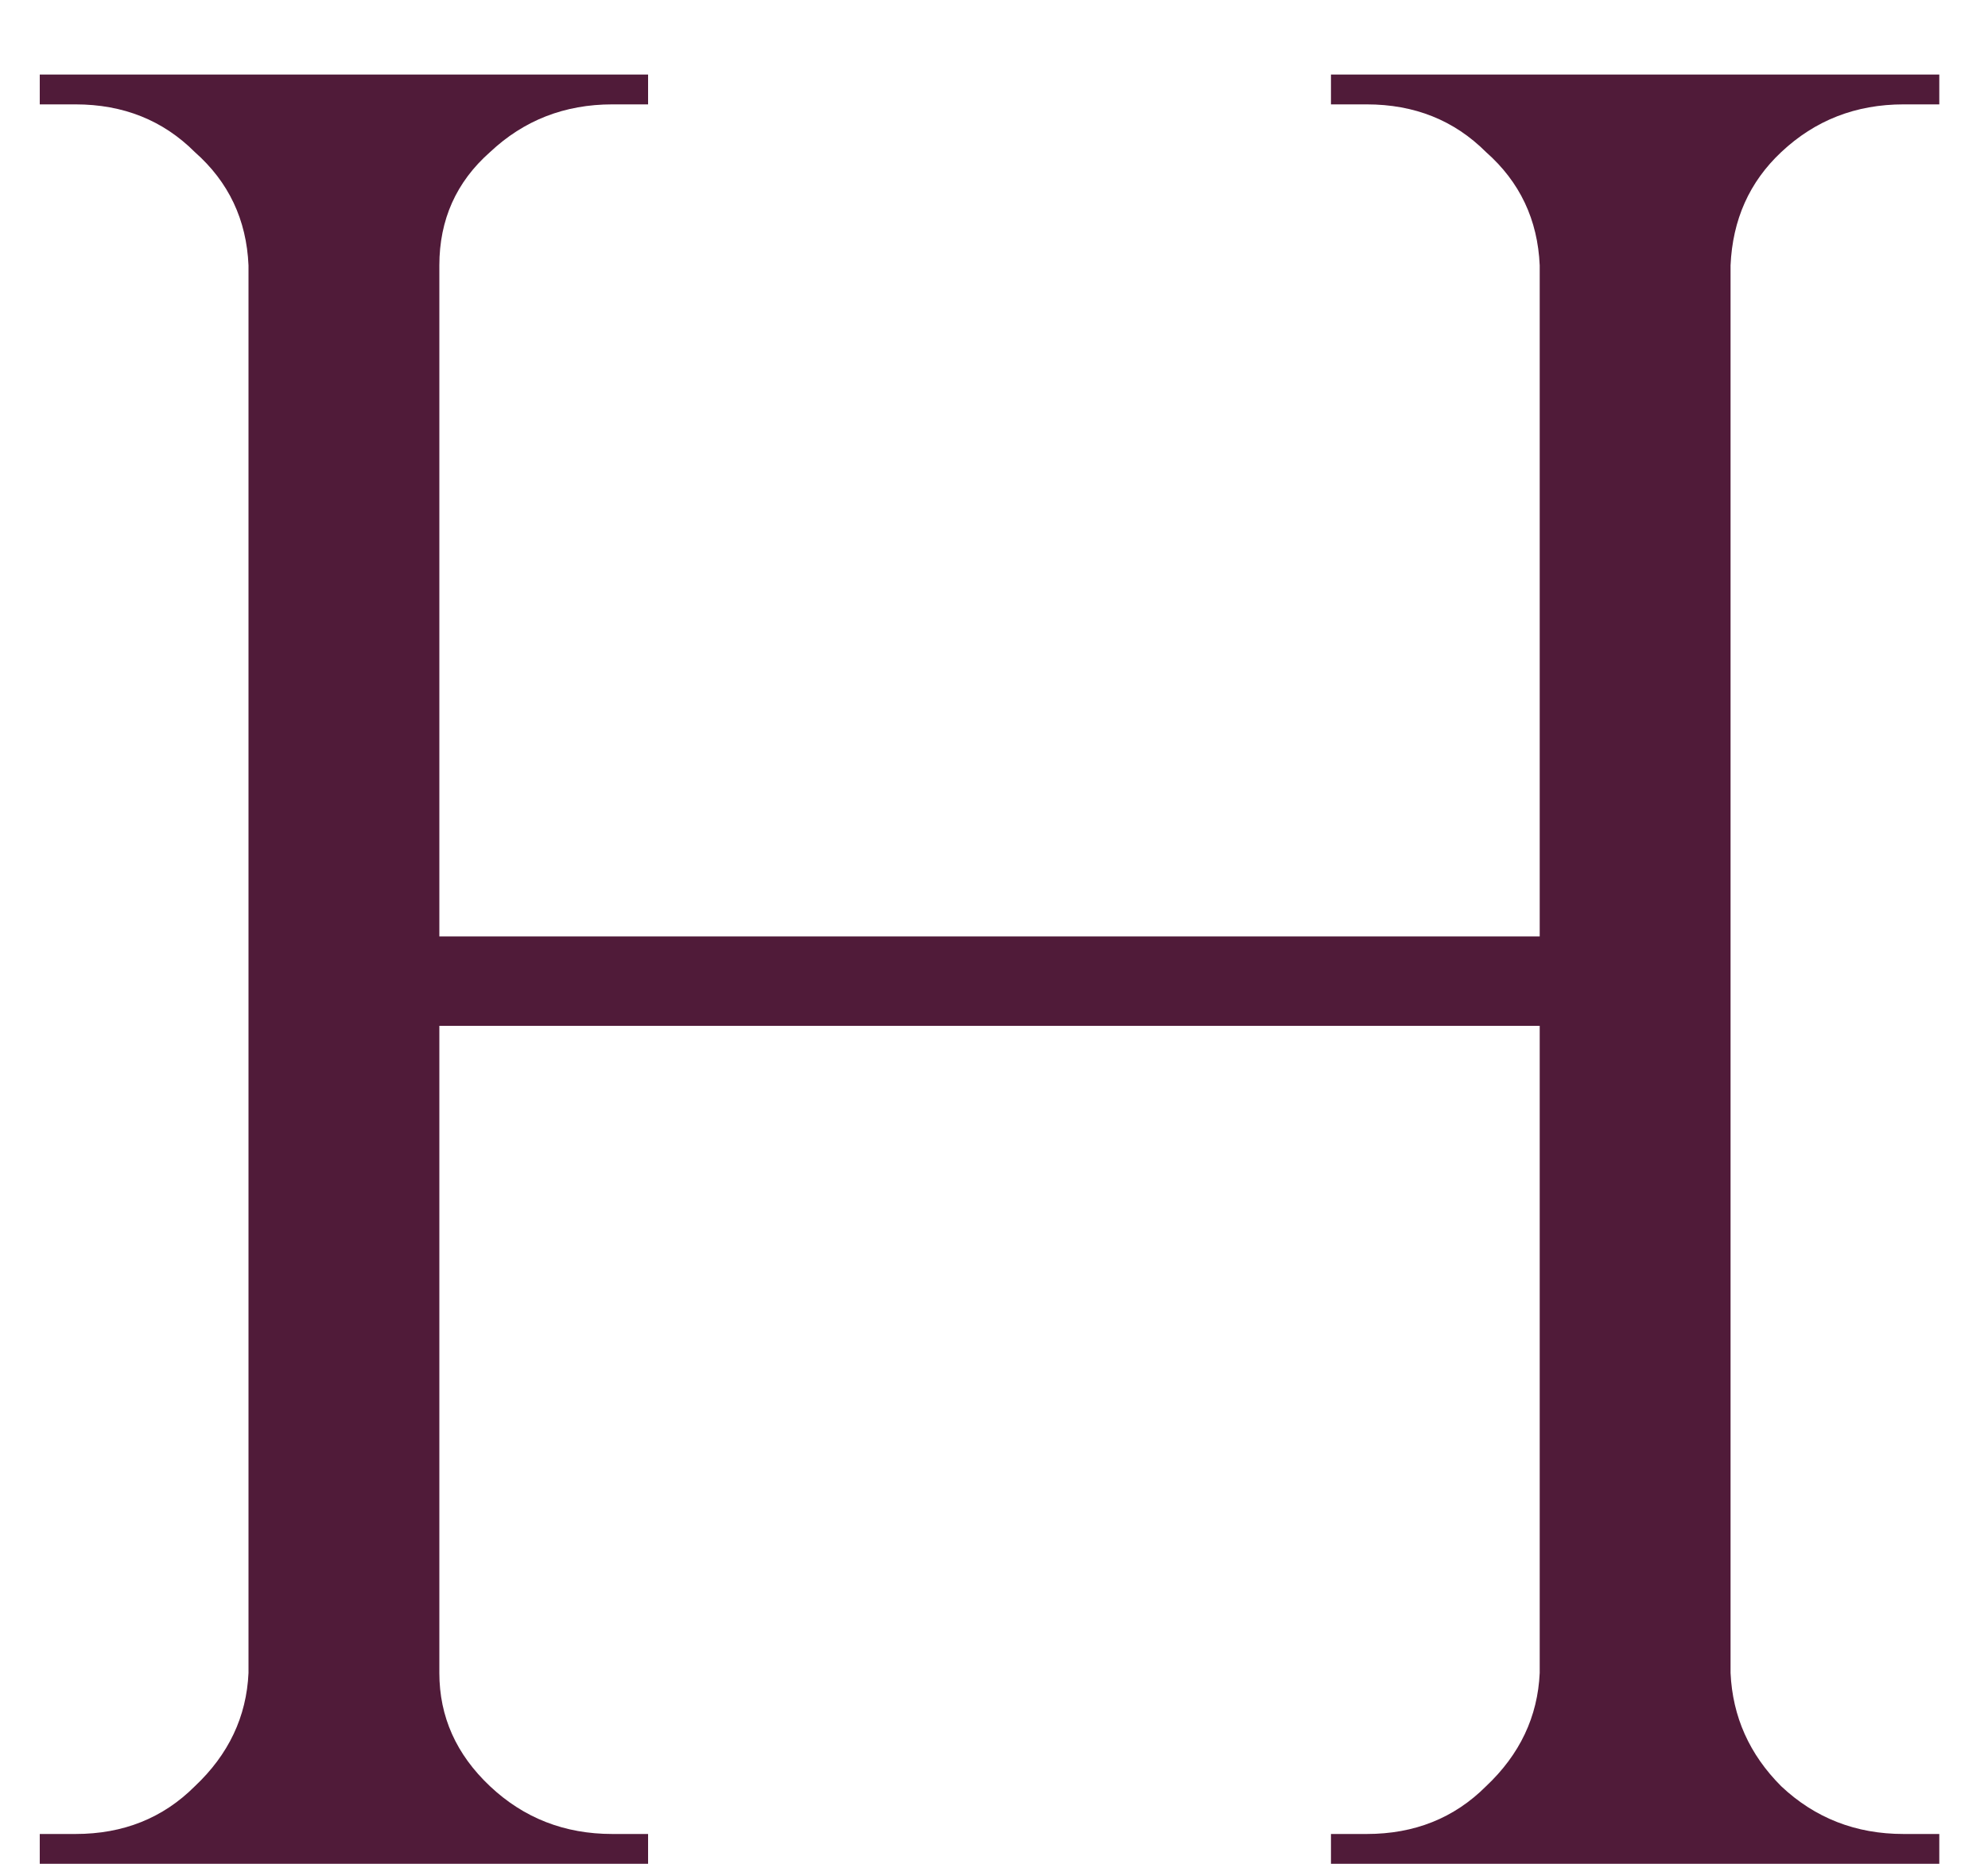
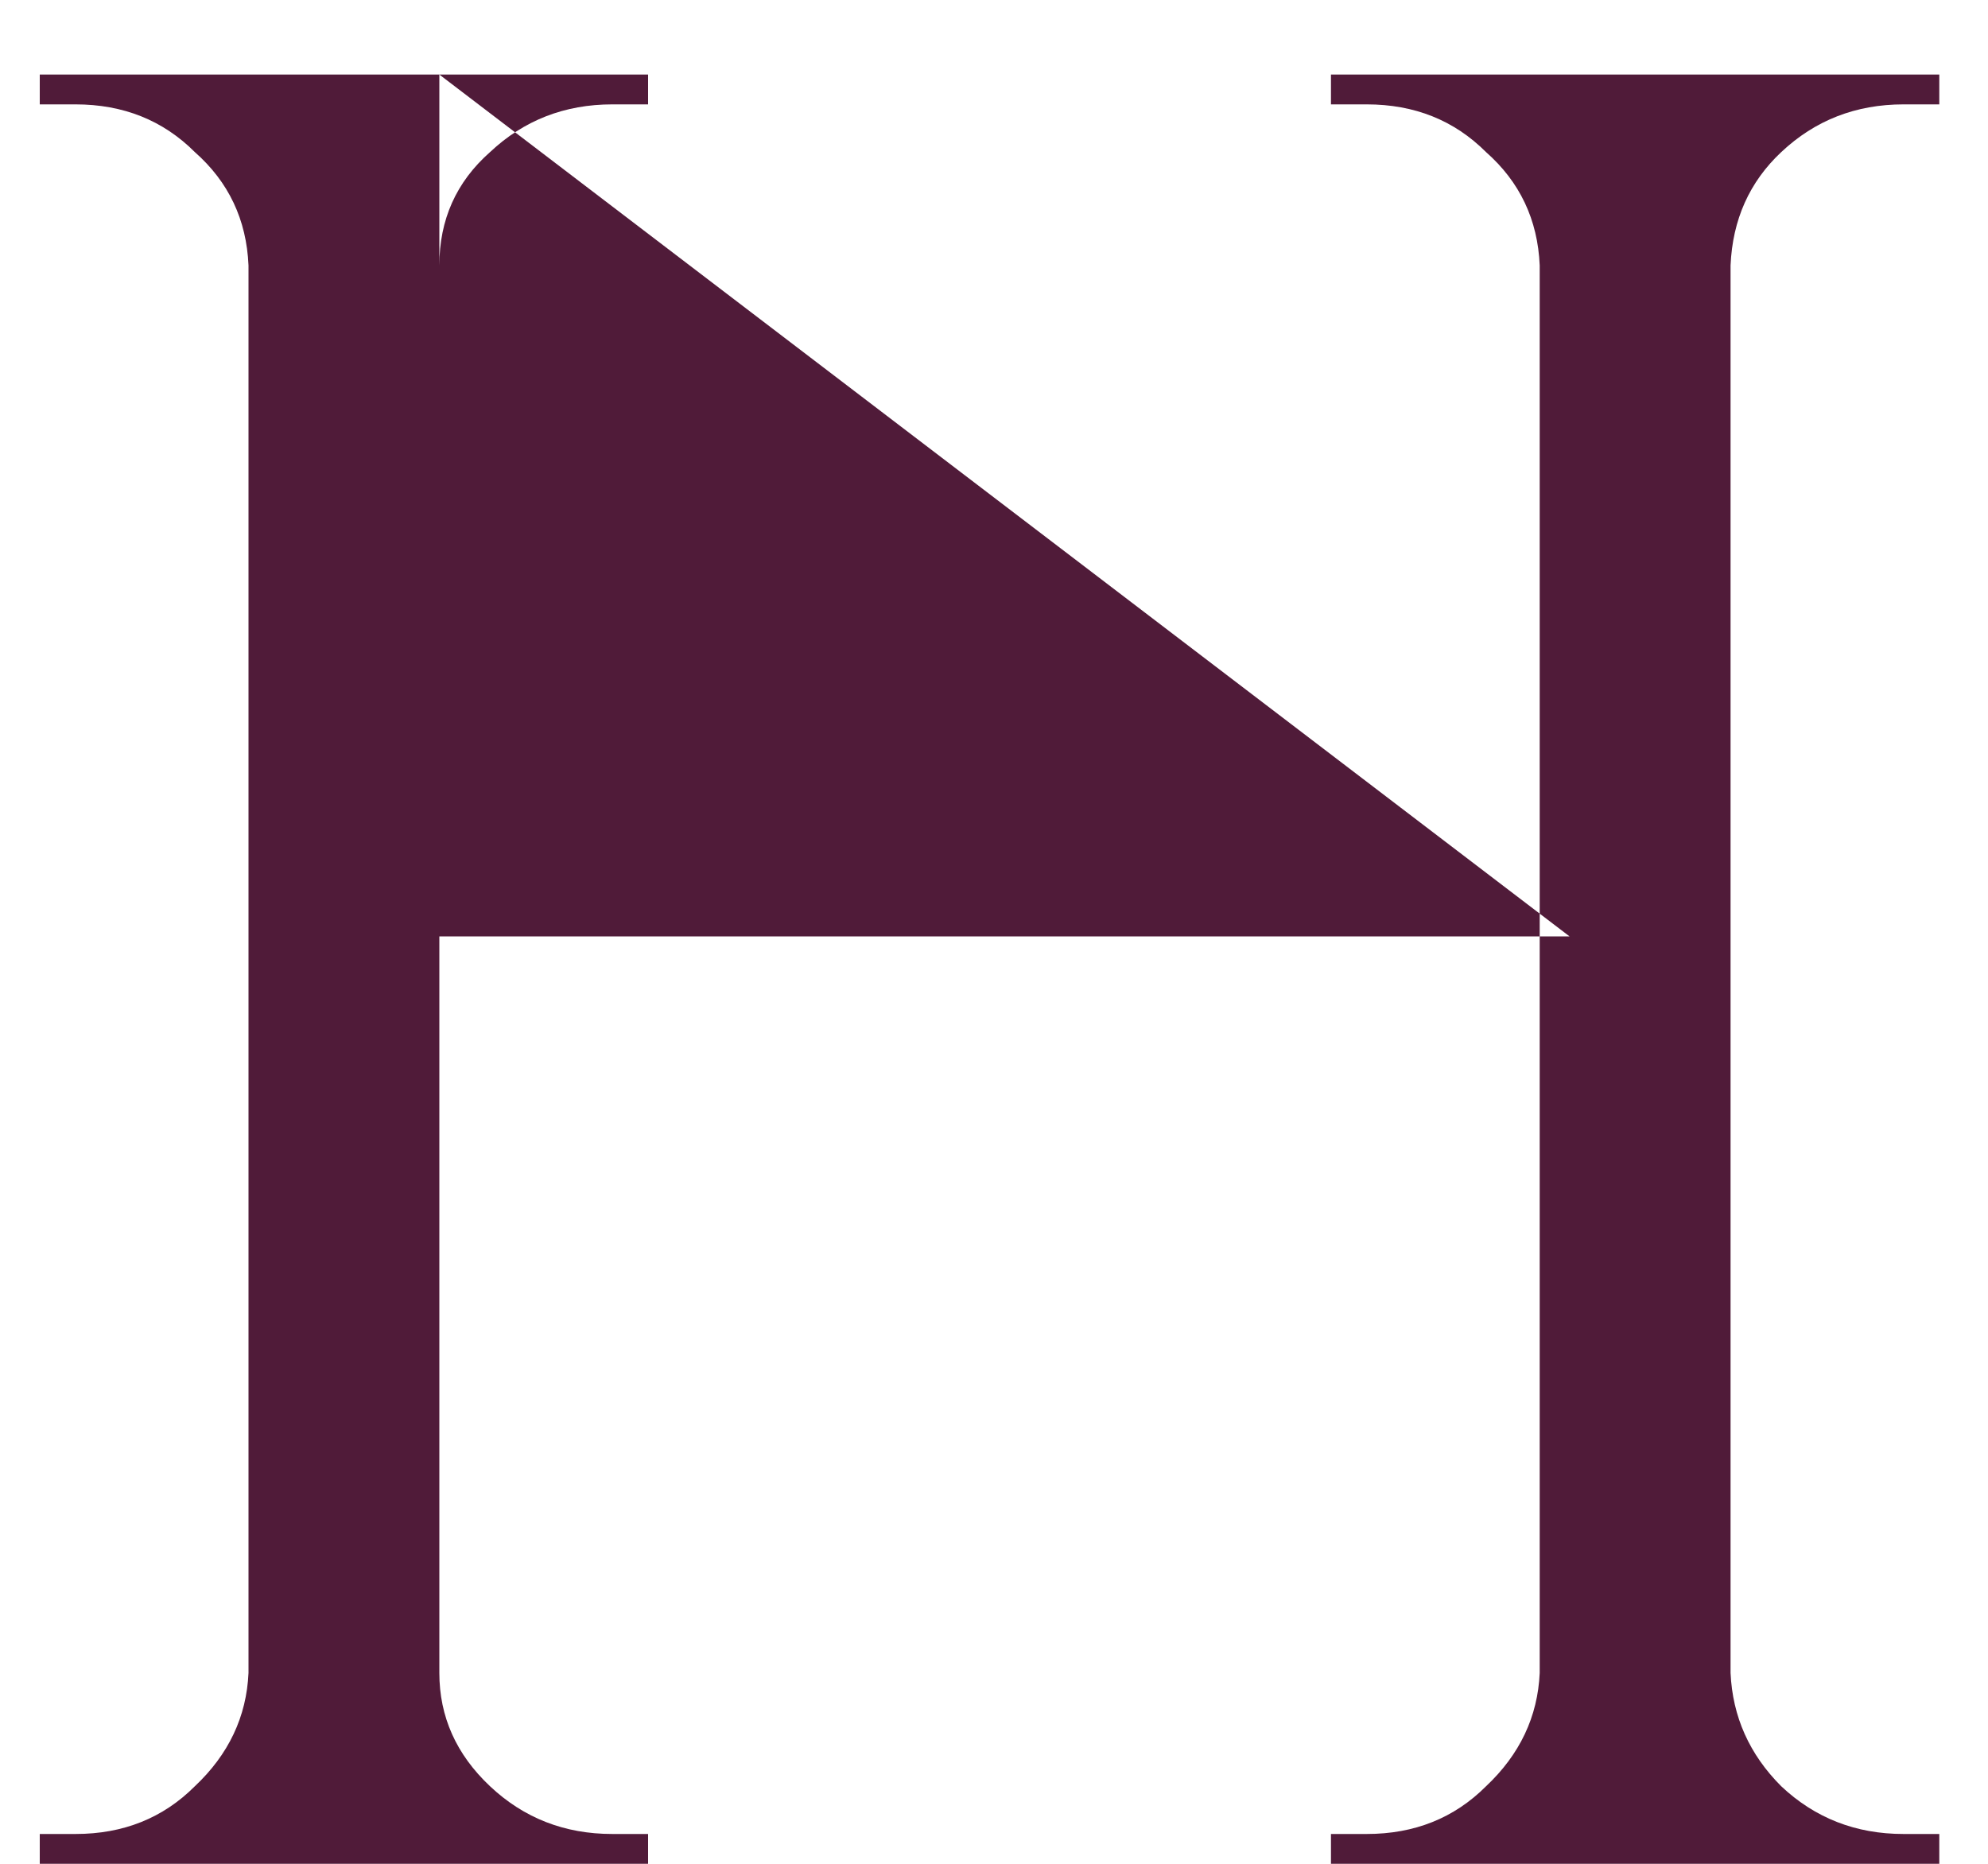
<svg xmlns="http://www.w3.org/2000/svg" width="16" height="15" viewBox="0 0 16 15" fill="none">
-   <path d="M13.928 0.6V15H12.392V0.6H13.928ZM3.536 0.6V15H2V0.6H3.536ZM12.632 7.536V8.256H3.272V7.536H12.632ZM2.072 13.464V15H0.32V14.76C0.32 14.76 0.368 14.76 0.464 14.76C0.56 14.76 0.608 14.76 0.608 14.76C0.992 14.76 1.312 14.632 1.568 14.376C1.84 14.12 1.984 13.816 2 13.464H2.072ZM3.464 13.464H3.536C3.536 13.816 3.672 14.12 3.944 14.376C4.216 14.632 4.544 14.76 4.928 14.76C4.928 14.76 4.976 14.76 5.072 14.76C5.168 14.76 5.216 14.76 5.216 14.76V15H3.464V13.464ZM3.464 2.136V0.6H5.216V0.84C5.216 0.84 5.168 0.84 5.072 0.84C4.976 0.84 4.928 0.84 4.928 0.84C4.544 0.84 4.216 0.968 3.944 1.224C3.672 1.464 3.536 1.768 3.536 2.136H3.464ZM2.072 2.136H2C1.984 1.768 1.84 1.464 1.568 1.224C1.312 0.968 0.992 0.84 0.608 0.84C0.608 0.84 0.56 0.84 0.464 0.84C0.368 0.84 0.32 0.84 0.32 0.84V0.6H2.072V2.136ZM12.464 13.464V15H10.712V14.76C10.712 14.76 10.76 14.76 10.856 14.76C10.952 14.76 11 14.76 11 14.76C11.384 14.76 11.704 14.632 11.96 14.376C12.232 14.12 12.376 13.816 12.392 13.464H12.464ZM13.856 13.464H13.928C13.944 13.816 14.08 14.12 14.336 14.376C14.608 14.632 14.936 14.76 15.32 14.76C15.32 14.76 15.368 14.76 15.464 14.76C15.56 14.76 15.608 14.76 15.608 14.76V15H13.856V13.464ZM13.856 2.136V0.6H15.608V0.84C15.608 0.84 15.56 0.84 15.464 0.84C15.368 0.84 15.32 0.84 15.32 0.84C14.936 0.84 14.608 0.968 14.336 1.224C14.08 1.464 13.944 1.768 13.928 2.136H13.856ZM12.464 2.136H12.392C12.376 1.768 12.232 1.464 11.96 1.224C11.704 0.968 11.384 0.84 11 0.84C11 0.84 10.952 0.84 10.856 0.84C10.76 0.84 10.712 0.84 10.712 0.84V0.6H12.464V2.136Z" fill="#501B39" />
+   <path d="M13.928 0.6V15H12.392V0.6H13.928ZM3.536 0.6V15H2V0.6H3.536ZV8.256H3.272V7.536H12.632ZM2.072 13.464V15H0.32V14.76C0.32 14.76 0.368 14.76 0.464 14.76C0.56 14.76 0.608 14.76 0.608 14.76C0.992 14.76 1.312 14.632 1.568 14.376C1.84 14.12 1.984 13.816 2 13.464H2.072ZM3.464 13.464H3.536C3.536 13.816 3.672 14.12 3.944 14.376C4.216 14.632 4.544 14.76 4.928 14.76C4.928 14.76 4.976 14.76 5.072 14.76C5.168 14.76 5.216 14.76 5.216 14.76V15H3.464V13.464ZM3.464 2.136V0.6H5.216V0.84C5.216 0.84 5.168 0.84 5.072 0.84C4.976 0.84 4.928 0.84 4.928 0.84C4.544 0.84 4.216 0.968 3.944 1.224C3.672 1.464 3.536 1.768 3.536 2.136H3.464ZM2.072 2.136H2C1.984 1.768 1.84 1.464 1.568 1.224C1.312 0.968 0.992 0.84 0.608 0.84C0.608 0.84 0.56 0.84 0.464 0.84C0.368 0.84 0.32 0.84 0.32 0.84V0.6H2.072V2.136ZM12.464 13.464V15H10.712V14.76C10.712 14.76 10.76 14.76 10.856 14.76C10.952 14.76 11 14.76 11 14.76C11.384 14.76 11.704 14.632 11.96 14.376C12.232 14.12 12.376 13.816 12.392 13.464H12.464ZM13.856 13.464H13.928C13.944 13.816 14.08 14.12 14.336 14.376C14.608 14.632 14.936 14.76 15.32 14.76C15.32 14.76 15.368 14.76 15.464 14.76C15.56 14.76 15.608 14.76 15.608 14.76V15H13.856V13.464ZM13.856 2.136V0.6H15.608V0.84C15.608 0.84 15.56 0.84 15.464 0.84C15.368 0.84 15.32 0.84 15.32 0.84C14.936 0.84 14.608 0.968 14.336 1.224C14.08 1.464 13.944 1.768 13.928 2.136H13.856ZM12.464 2.136H12.392C12.376 1.768 12.232 1.464 11.96 1.224C11.704 0.968 11.384 0.84 11 0.84C11 0.84 10.952 0.84 10.856 0.84C10.76 0.84 10.712 0.84 10.712 0.84V0.6H12.464V2.136Z" fill="#501B39" />
</svg>